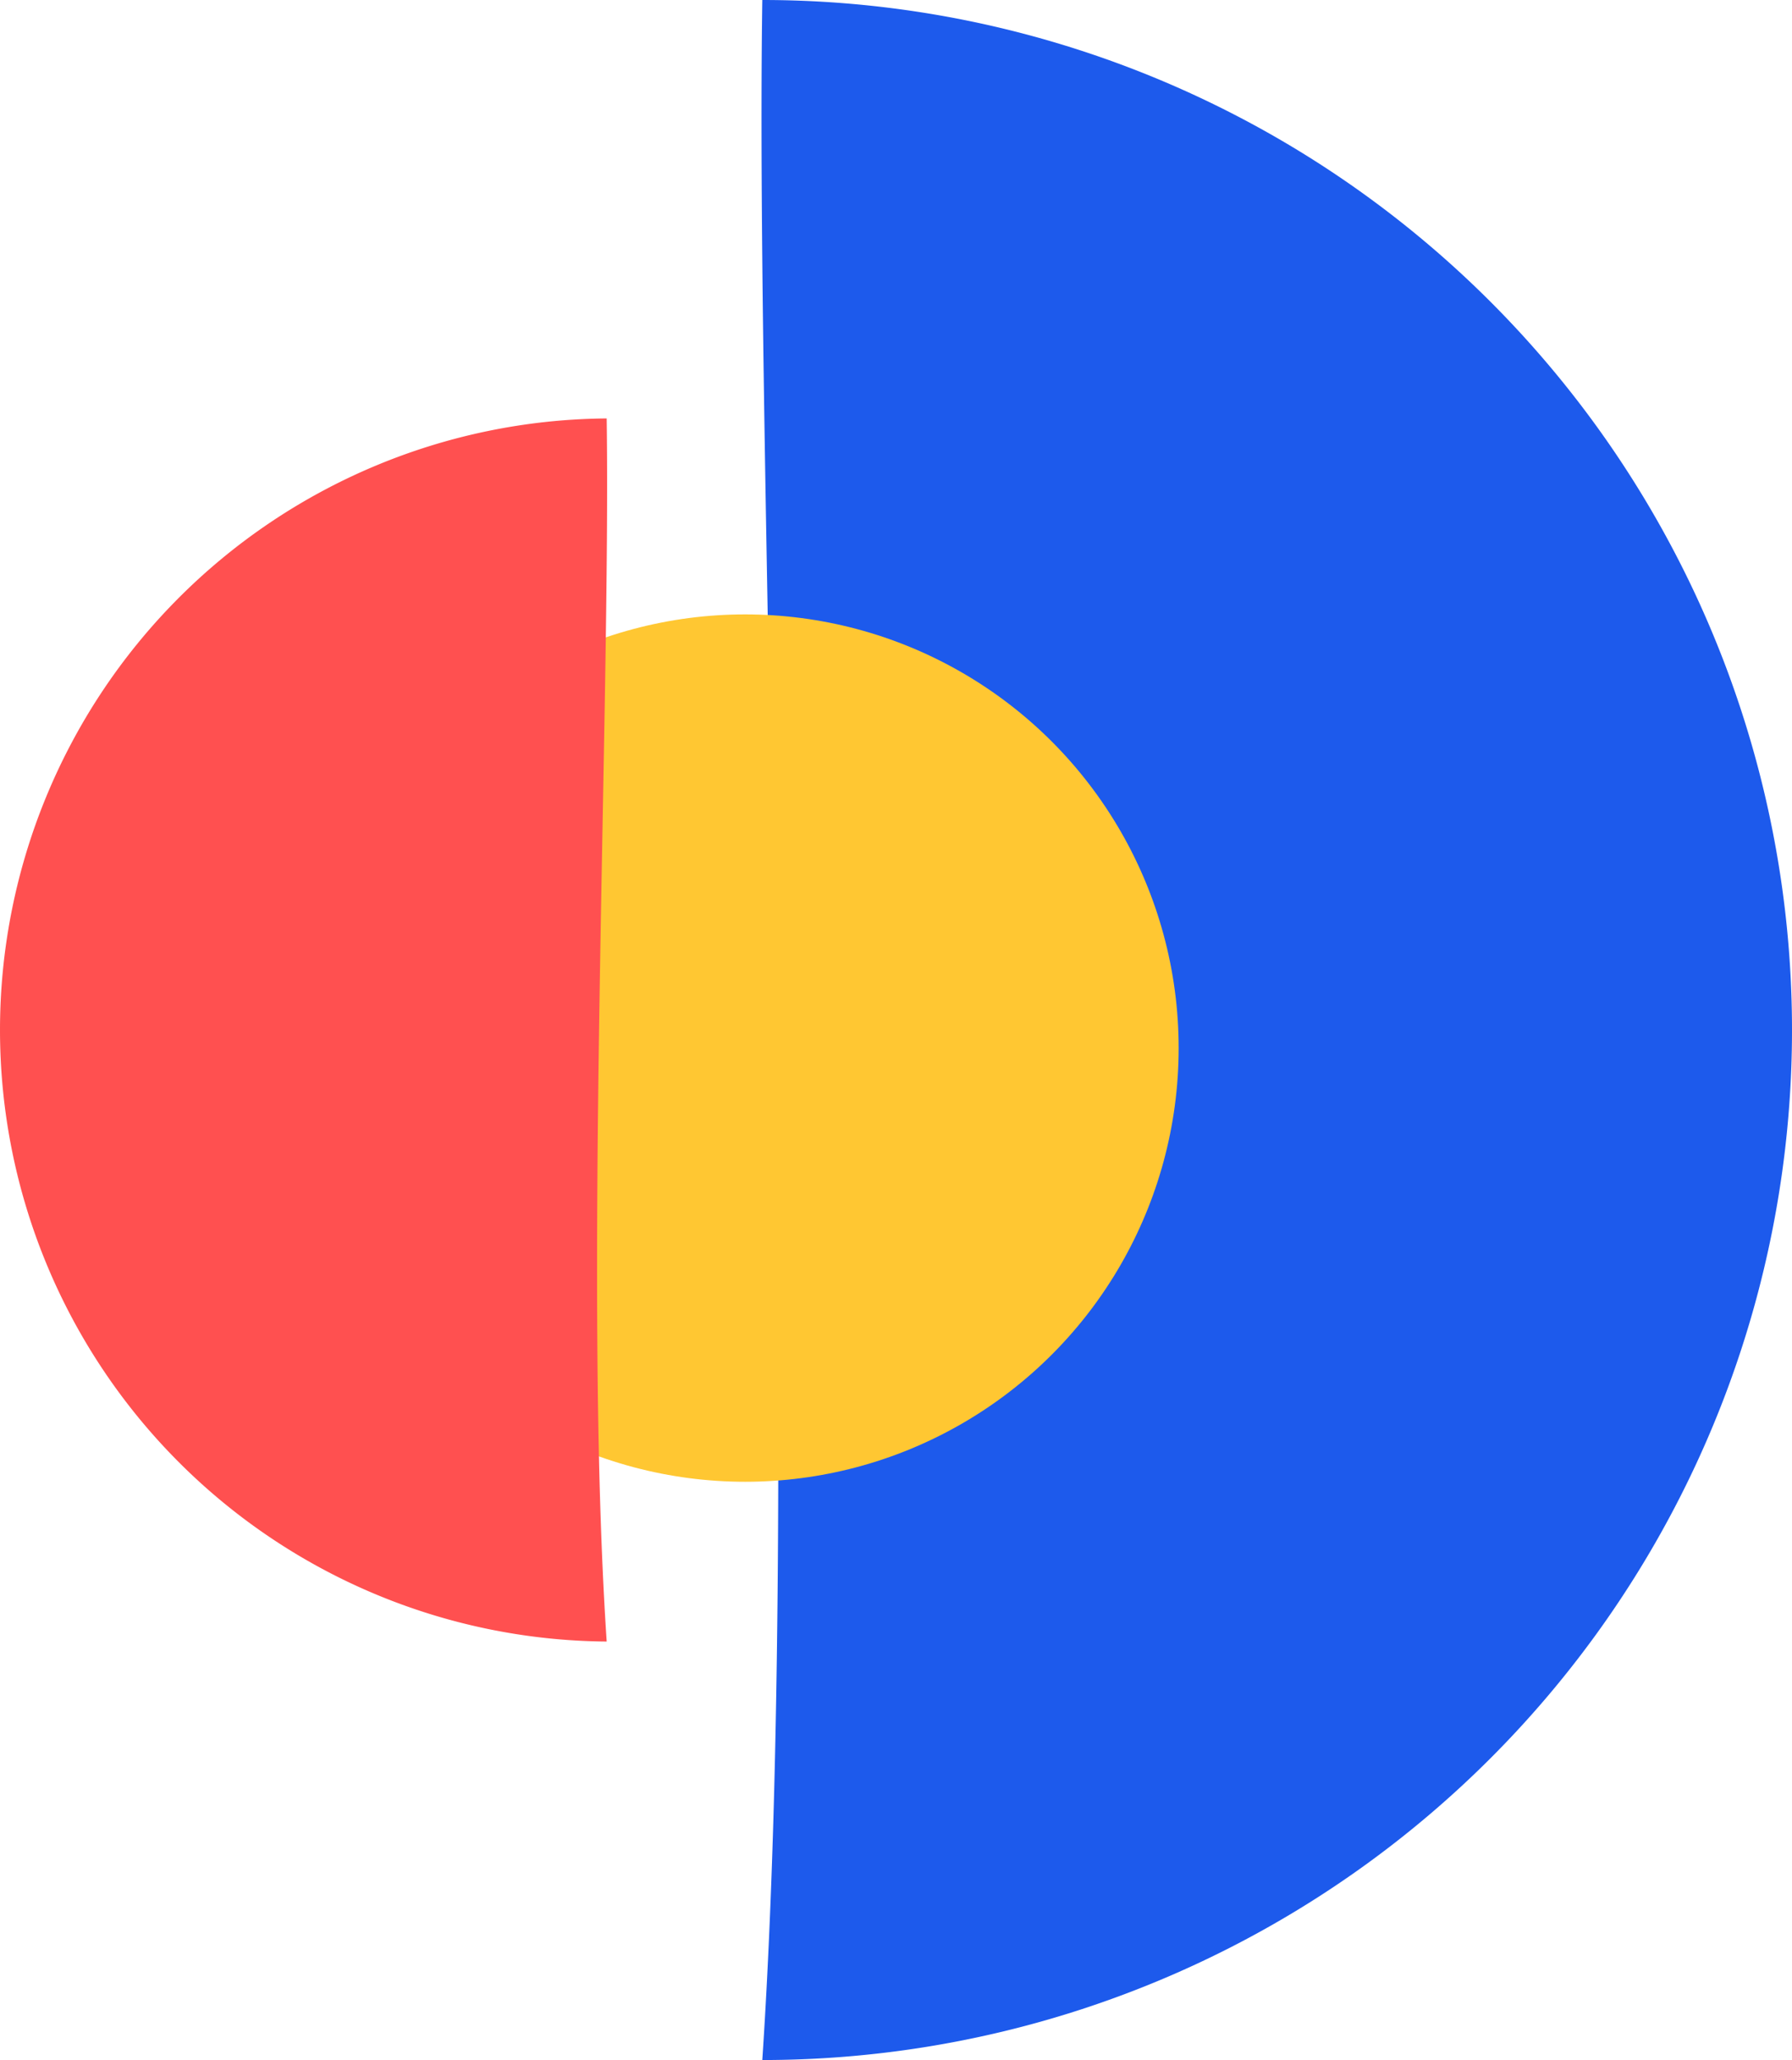
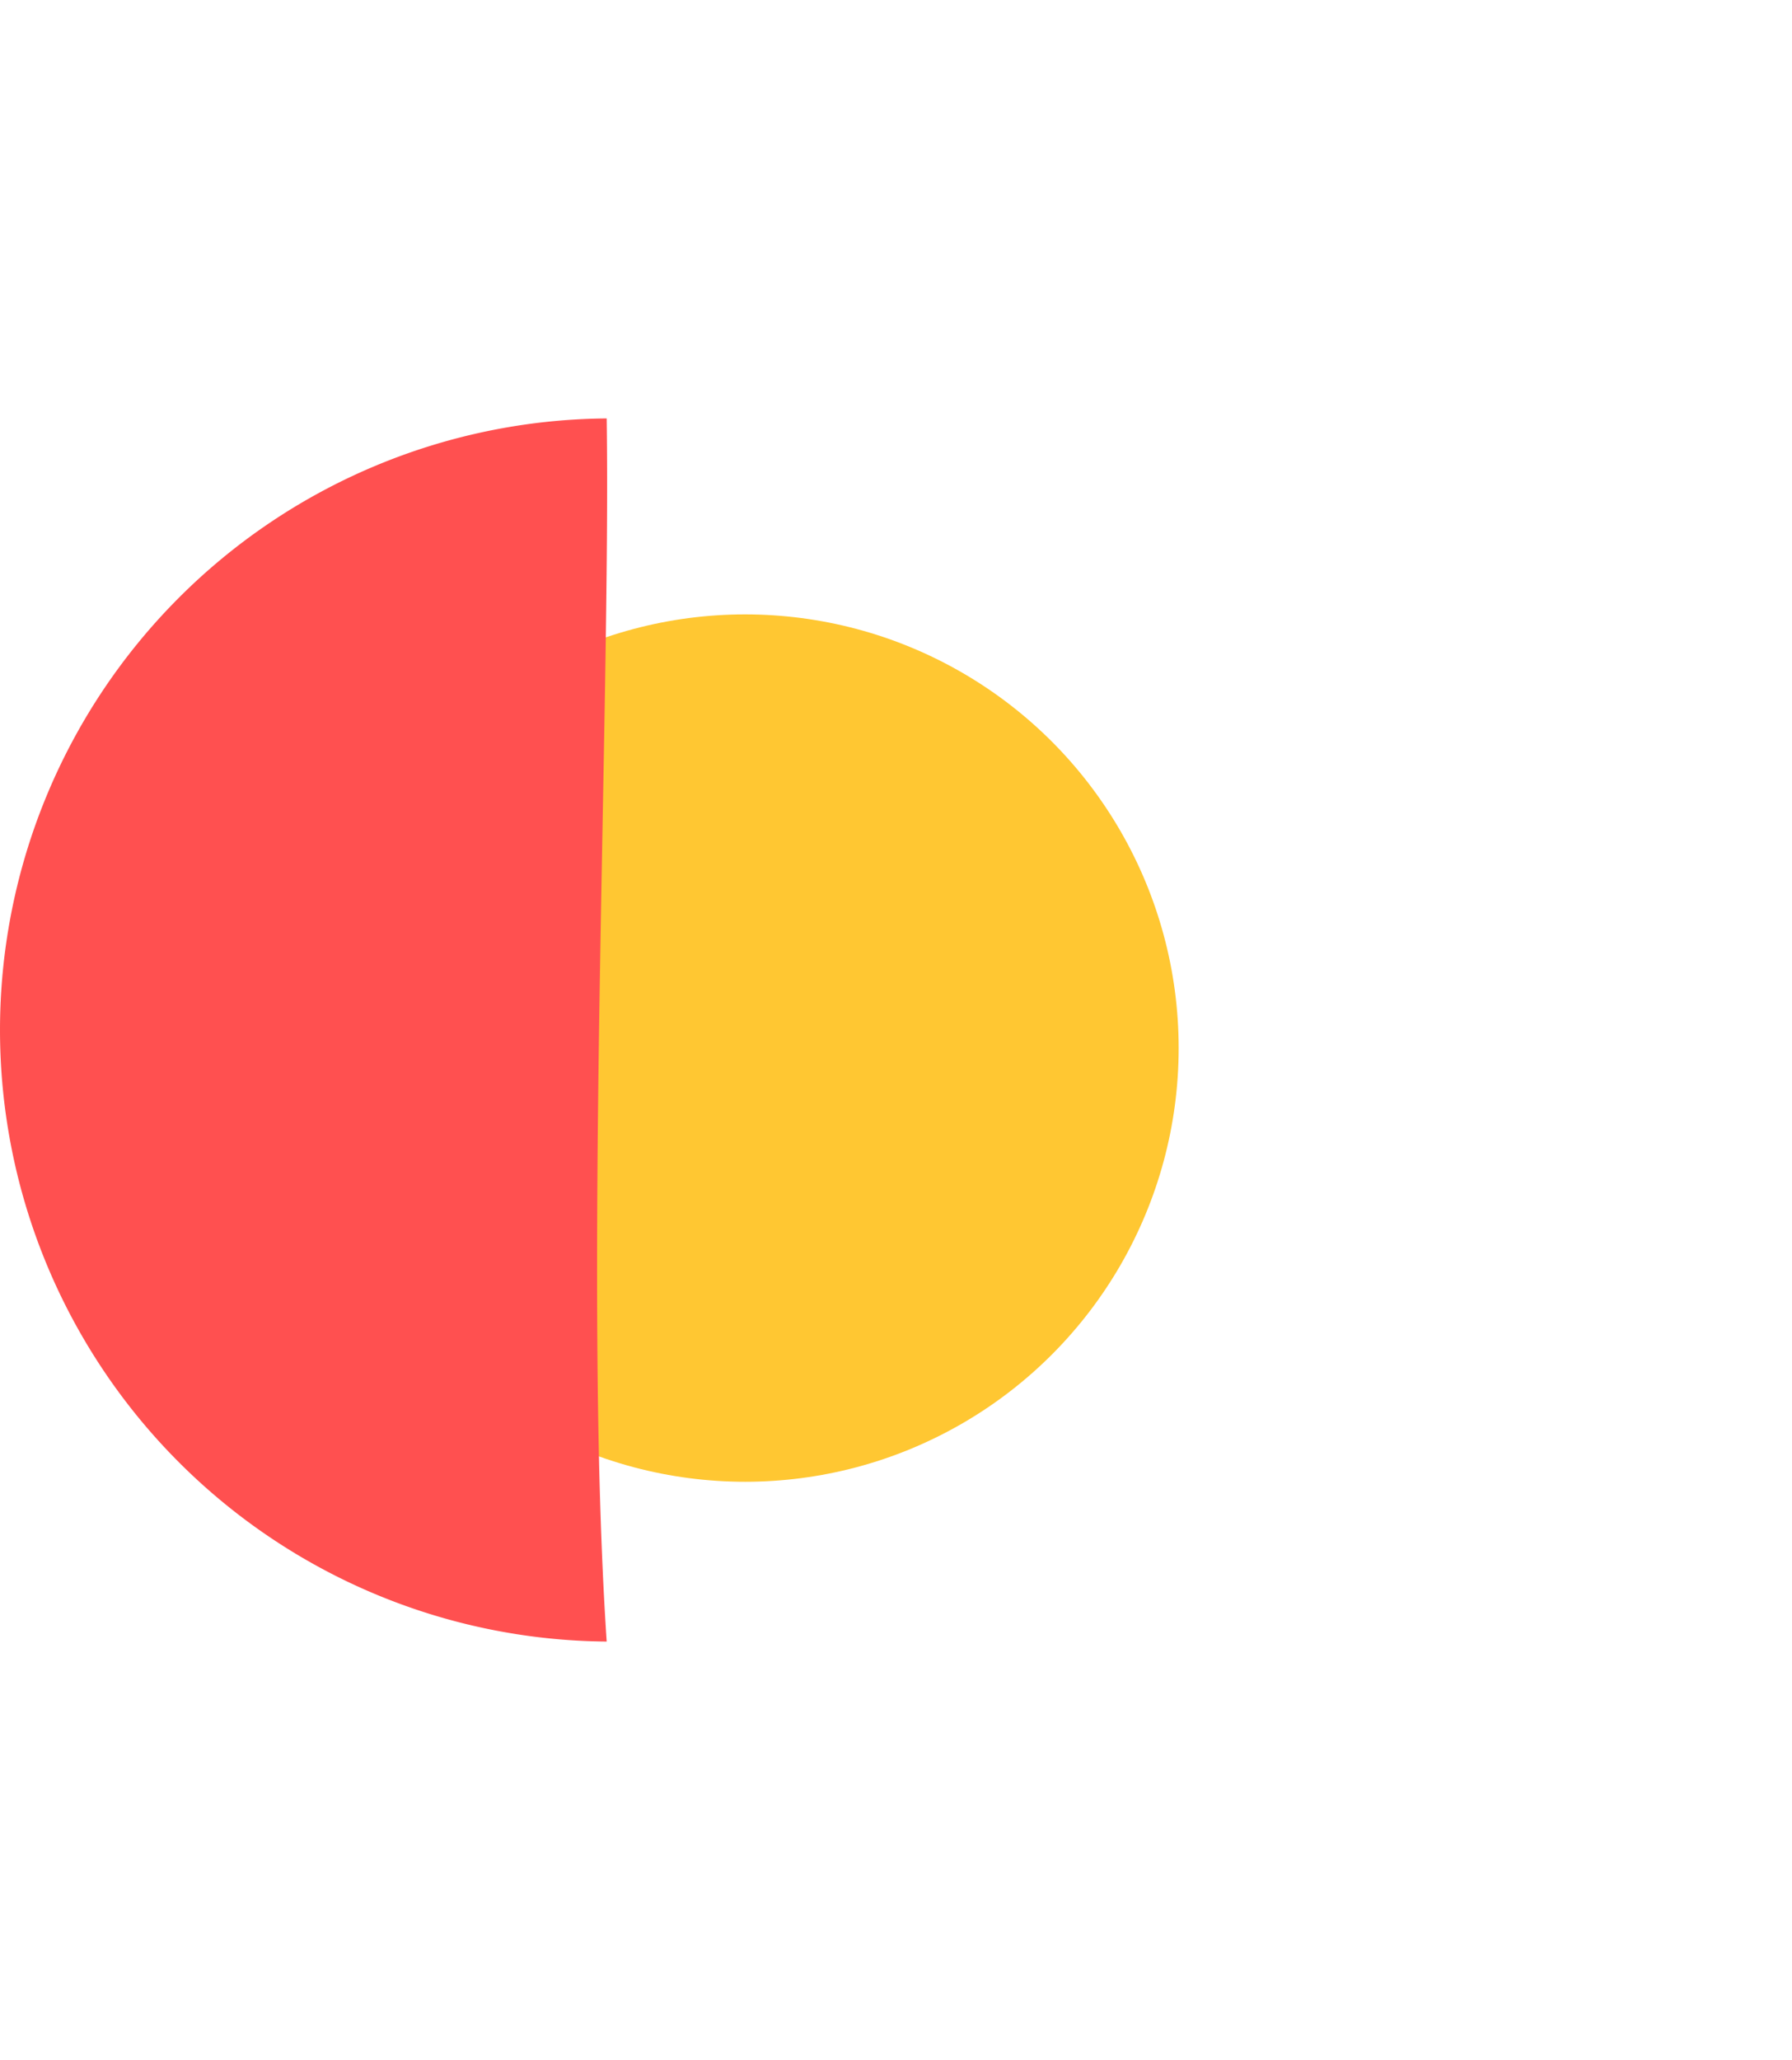
<svg xmlns="http://www.w3.org/2000/svg" width="49.599" height="57" viewBox="0 0 49.599 57">
  <g id="Group_1308" data-name="Group 1308" transform="translate(-912.094 -728.088)">
-     <path id="Path_5430" data-name="Path 5430" d="M933.193,728.088a28.5,28.5,0,0,1,0,57C934.282,768.72,932.993,741.662,933.193,728.088Z" fill="#1d5aec" />
    <circle id="Ellipse_96" data-name="Ellipse 96" cx="12" cy="12" r="12" transform="translate(920.717 745.088)" fill="#ffc732" />
    <path id="Path_5431" data-name="Path 5431" d="M928.886,739.666a16.922,16.922,0,0,0,0,33.843C928.234,763.791,929,747.726,928.886,739.666Z" fill="#ff5050" />
  </g>
</svg>